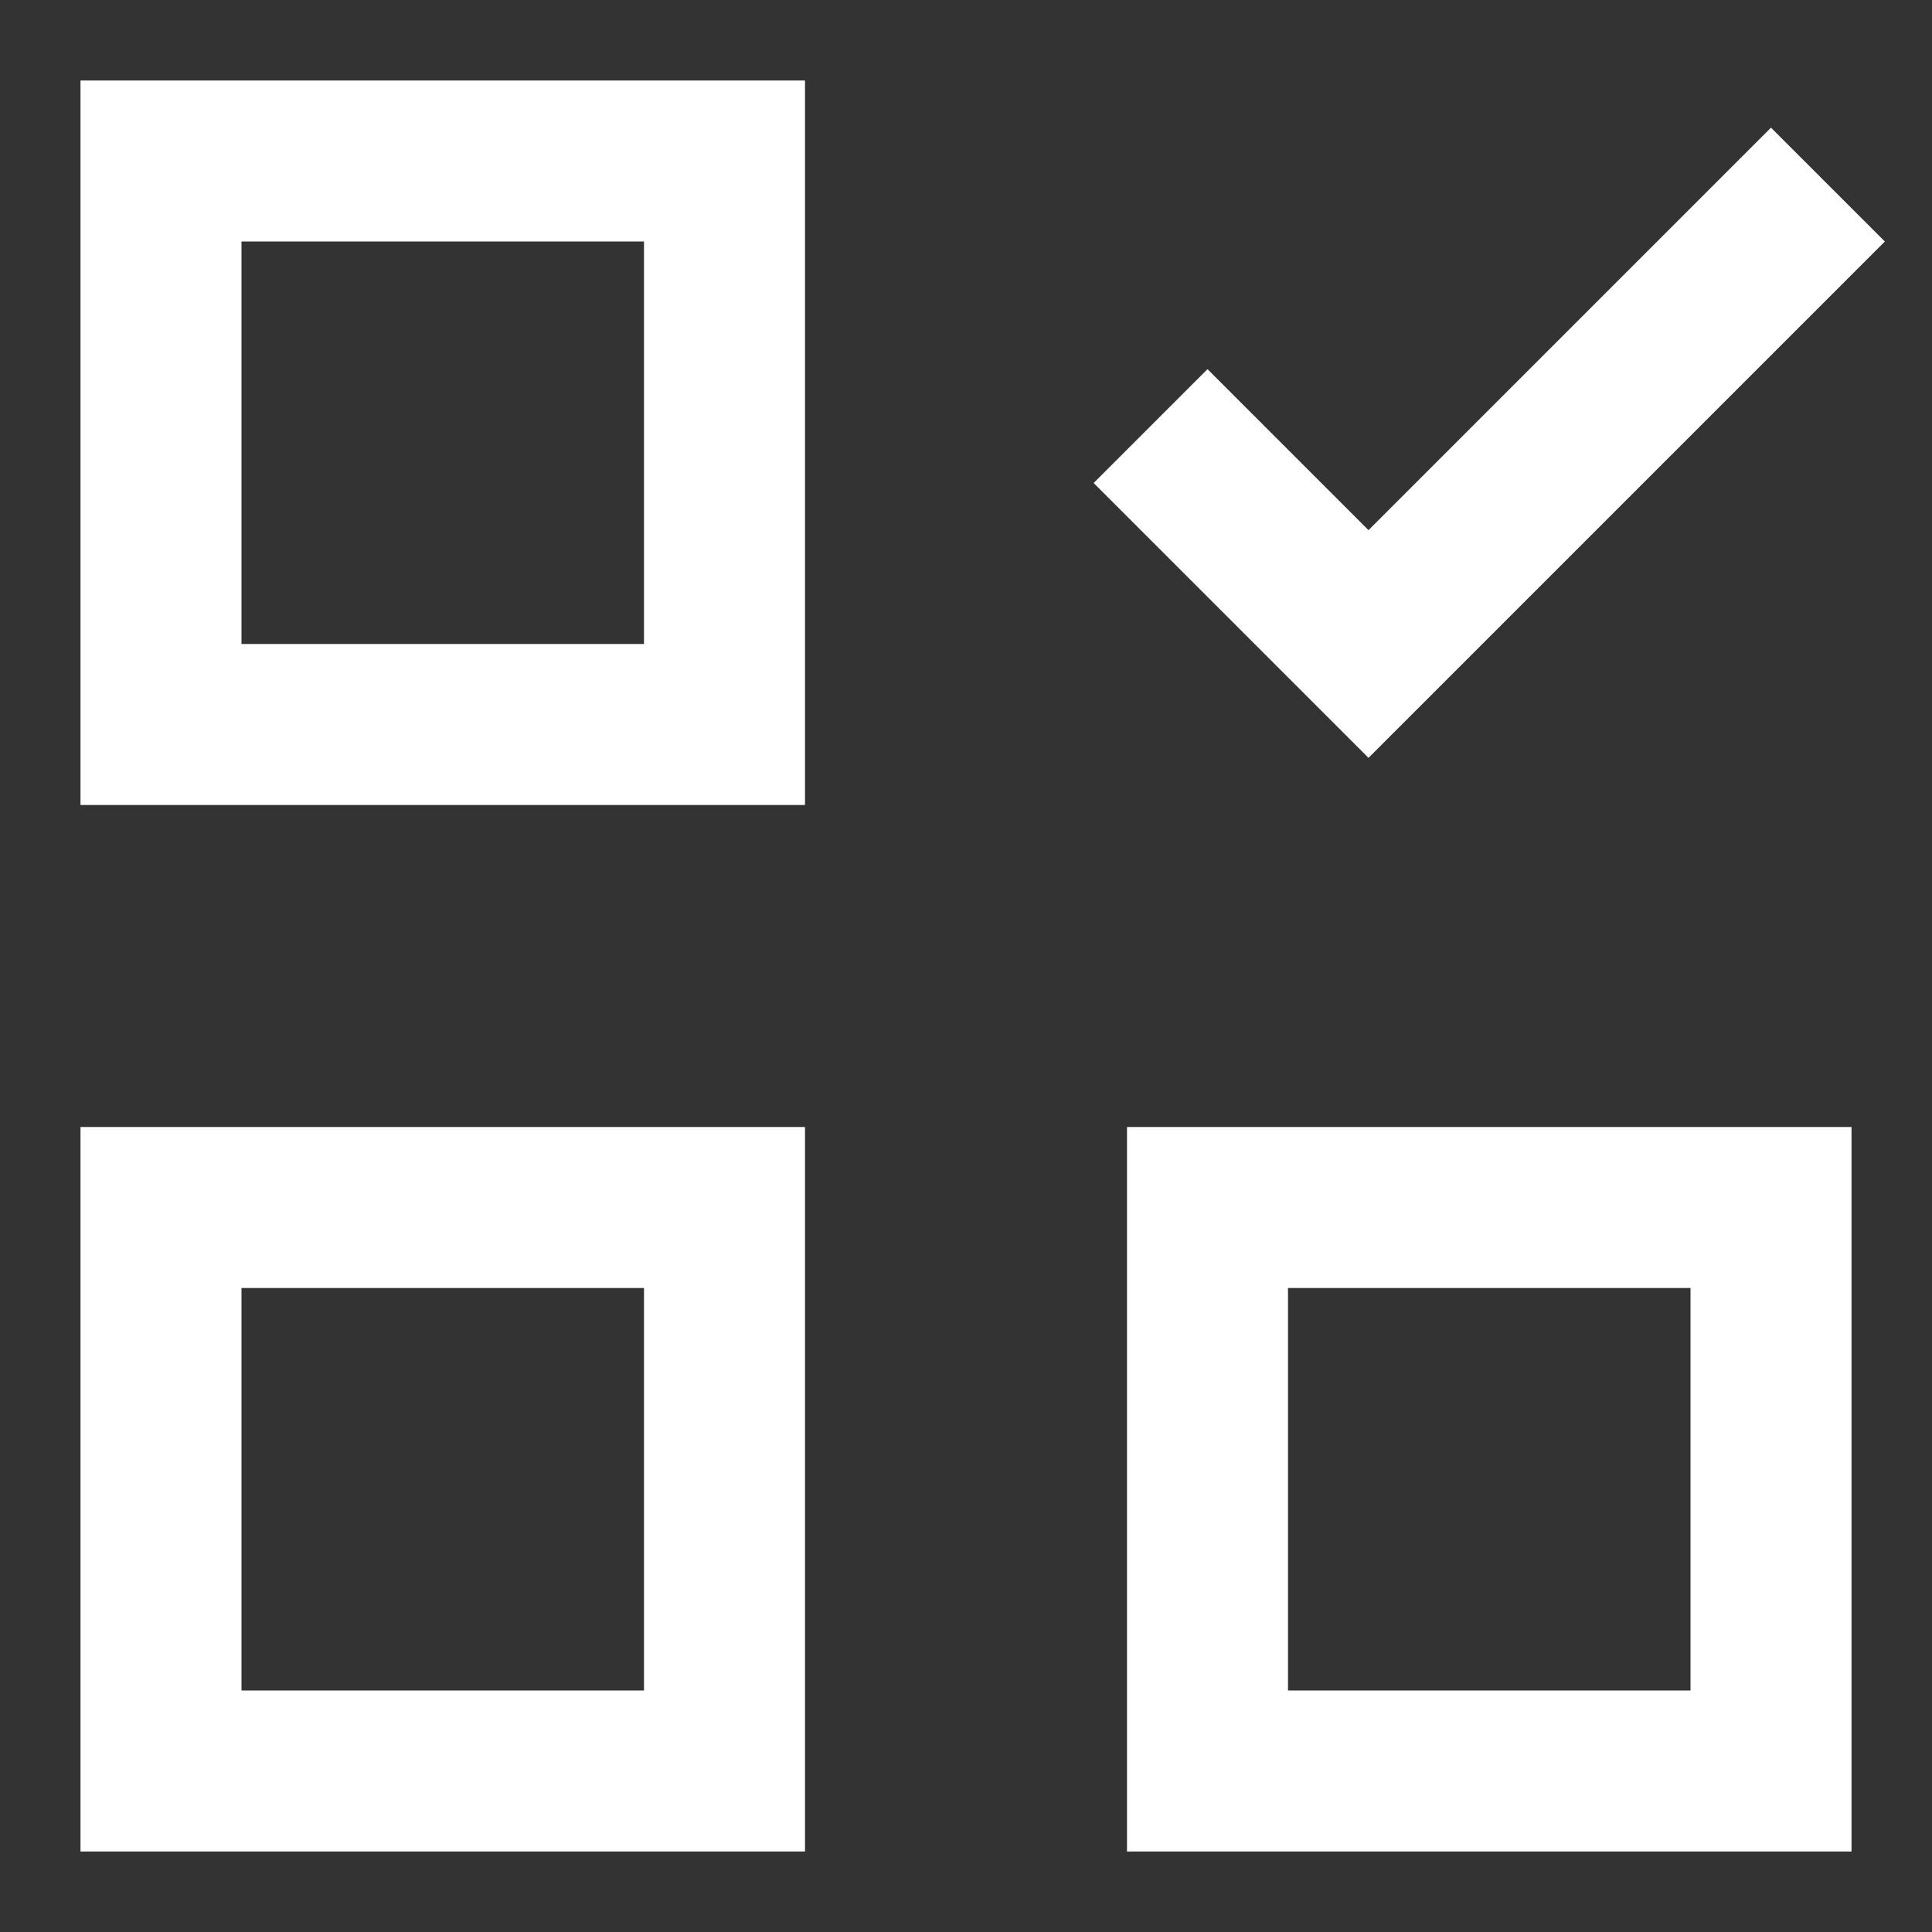
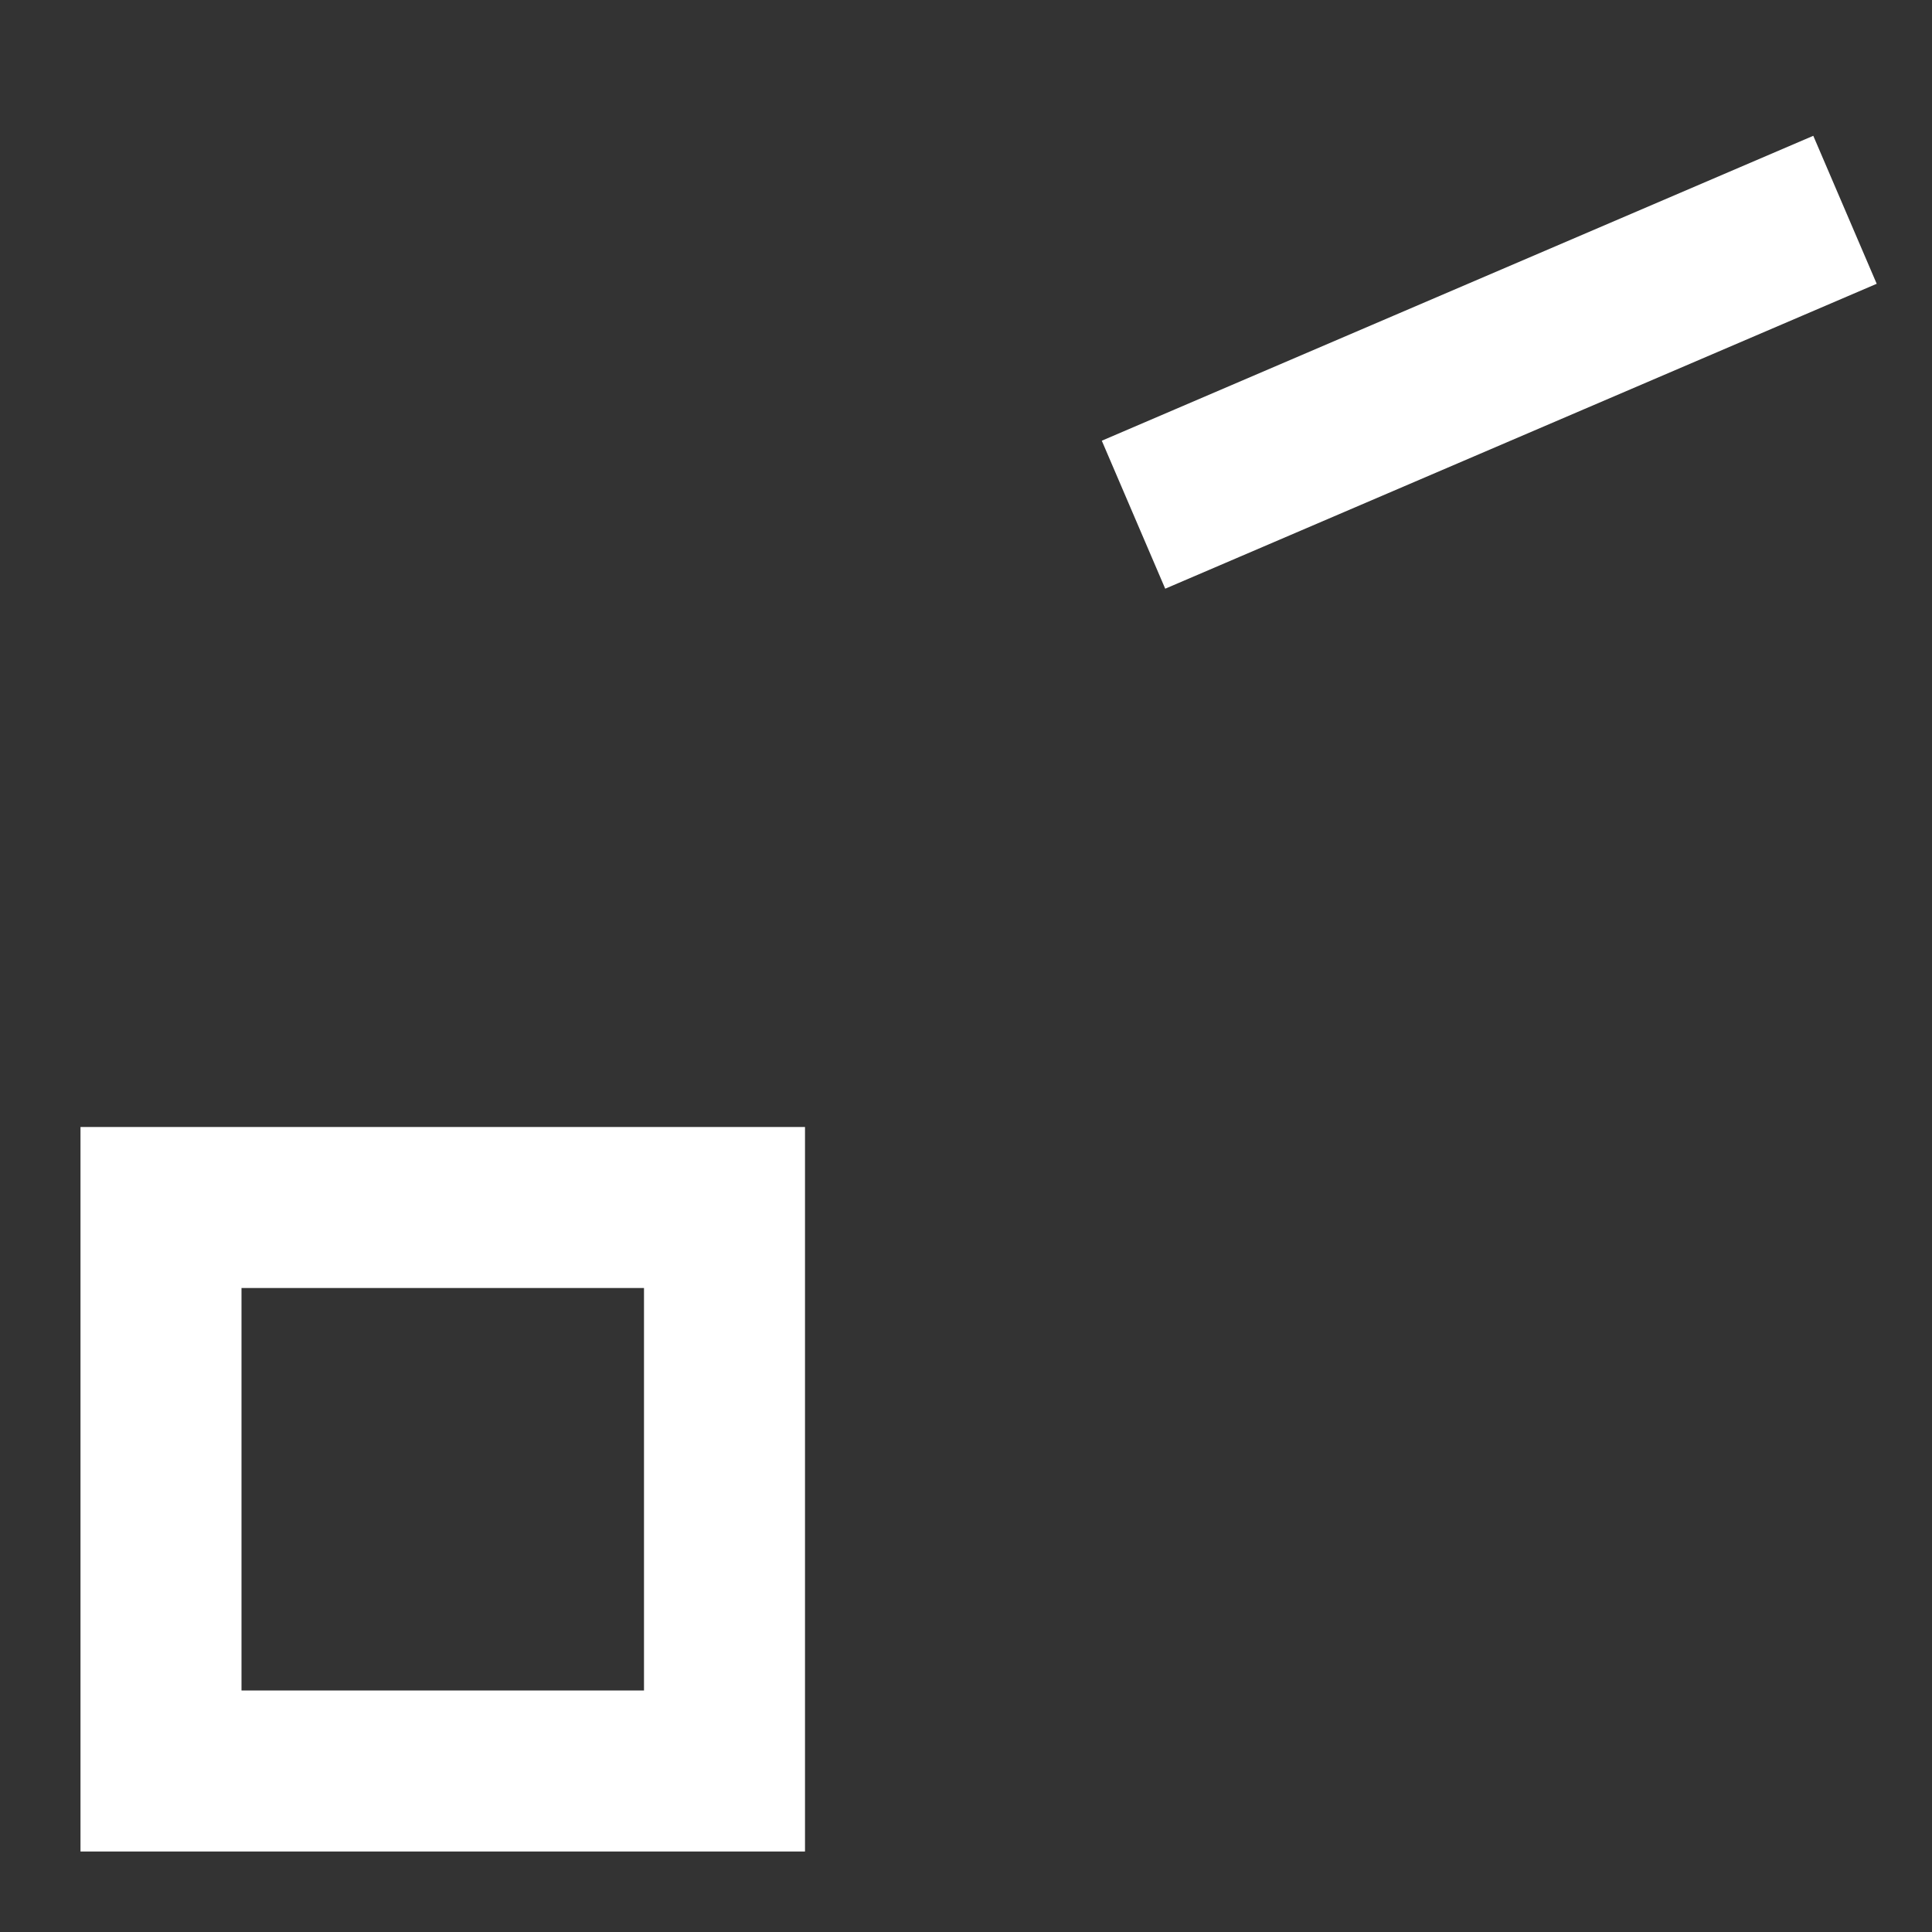
<svg xmlns="http://www.w3.org/2000/svg" width="24" height="24" viewBox="0 0 24 24" fill="none">
  <rect x="0" y="0" width="24" height="24" fill="#333333" stroke="none" />
  <g id="Frame">
    <g id="Group">
-       <path id="Vector" d="M9 2H2V9H9V2Z" stroke="white" stroke-width="2" stroke-miterlimit="10" stroke-linecap="square" />
-       <path id="Vector_2" d="M22 15H15V22H22V15Z" stroke="white" stroke-width="2" stroke-miterlimit="10" stroke-linecap="square" />
      <path id="Vector_3" d="M9 15H2V22H9V15Z" stroke="white" stroke-width="2" stroke-miterlimit="10" stroke-linecap="square" />
-       <path id="Vector_4" d="M15 6L17 8L22 3" stroke="white" stroke-width="2" stroke-miterlimit="10" stroke-linecap="square" />
+       <path id="Vector_4" d="M15 6L22 3" stroke="white" stroke-width="2" stroke-miterlimit="10" stroke-linecap="square" />
    </g>
  </g>
</svg>